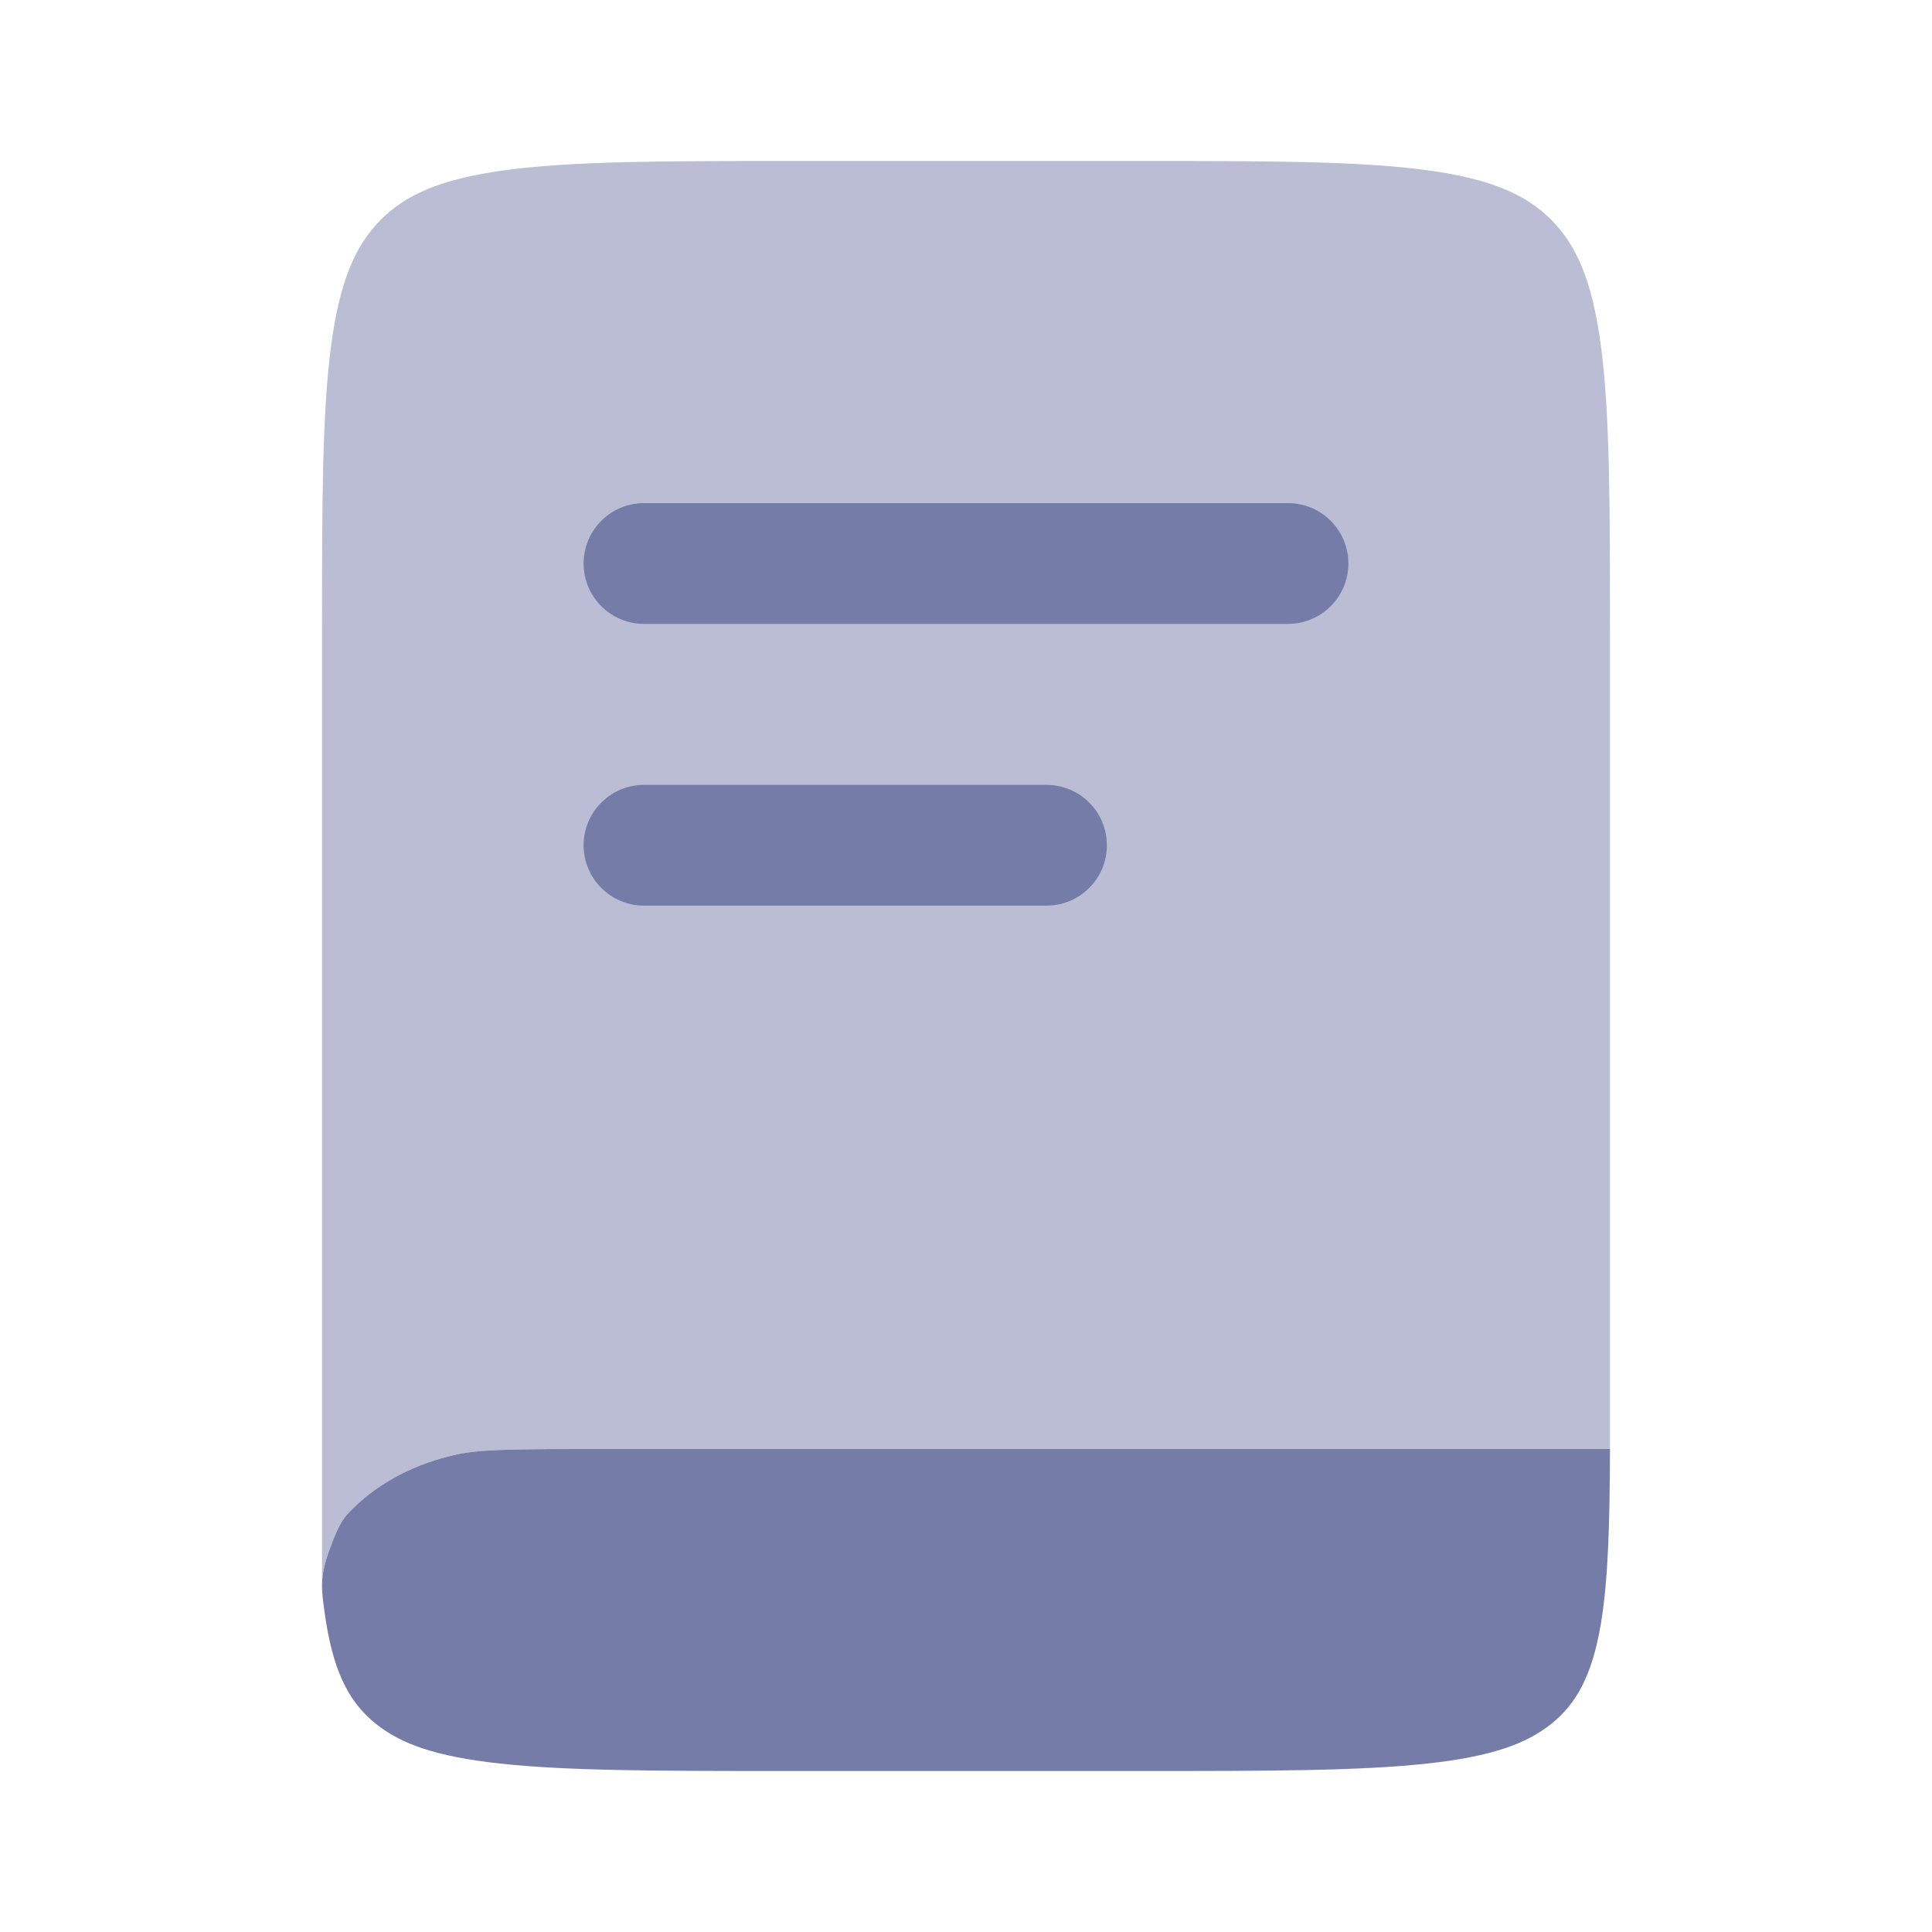
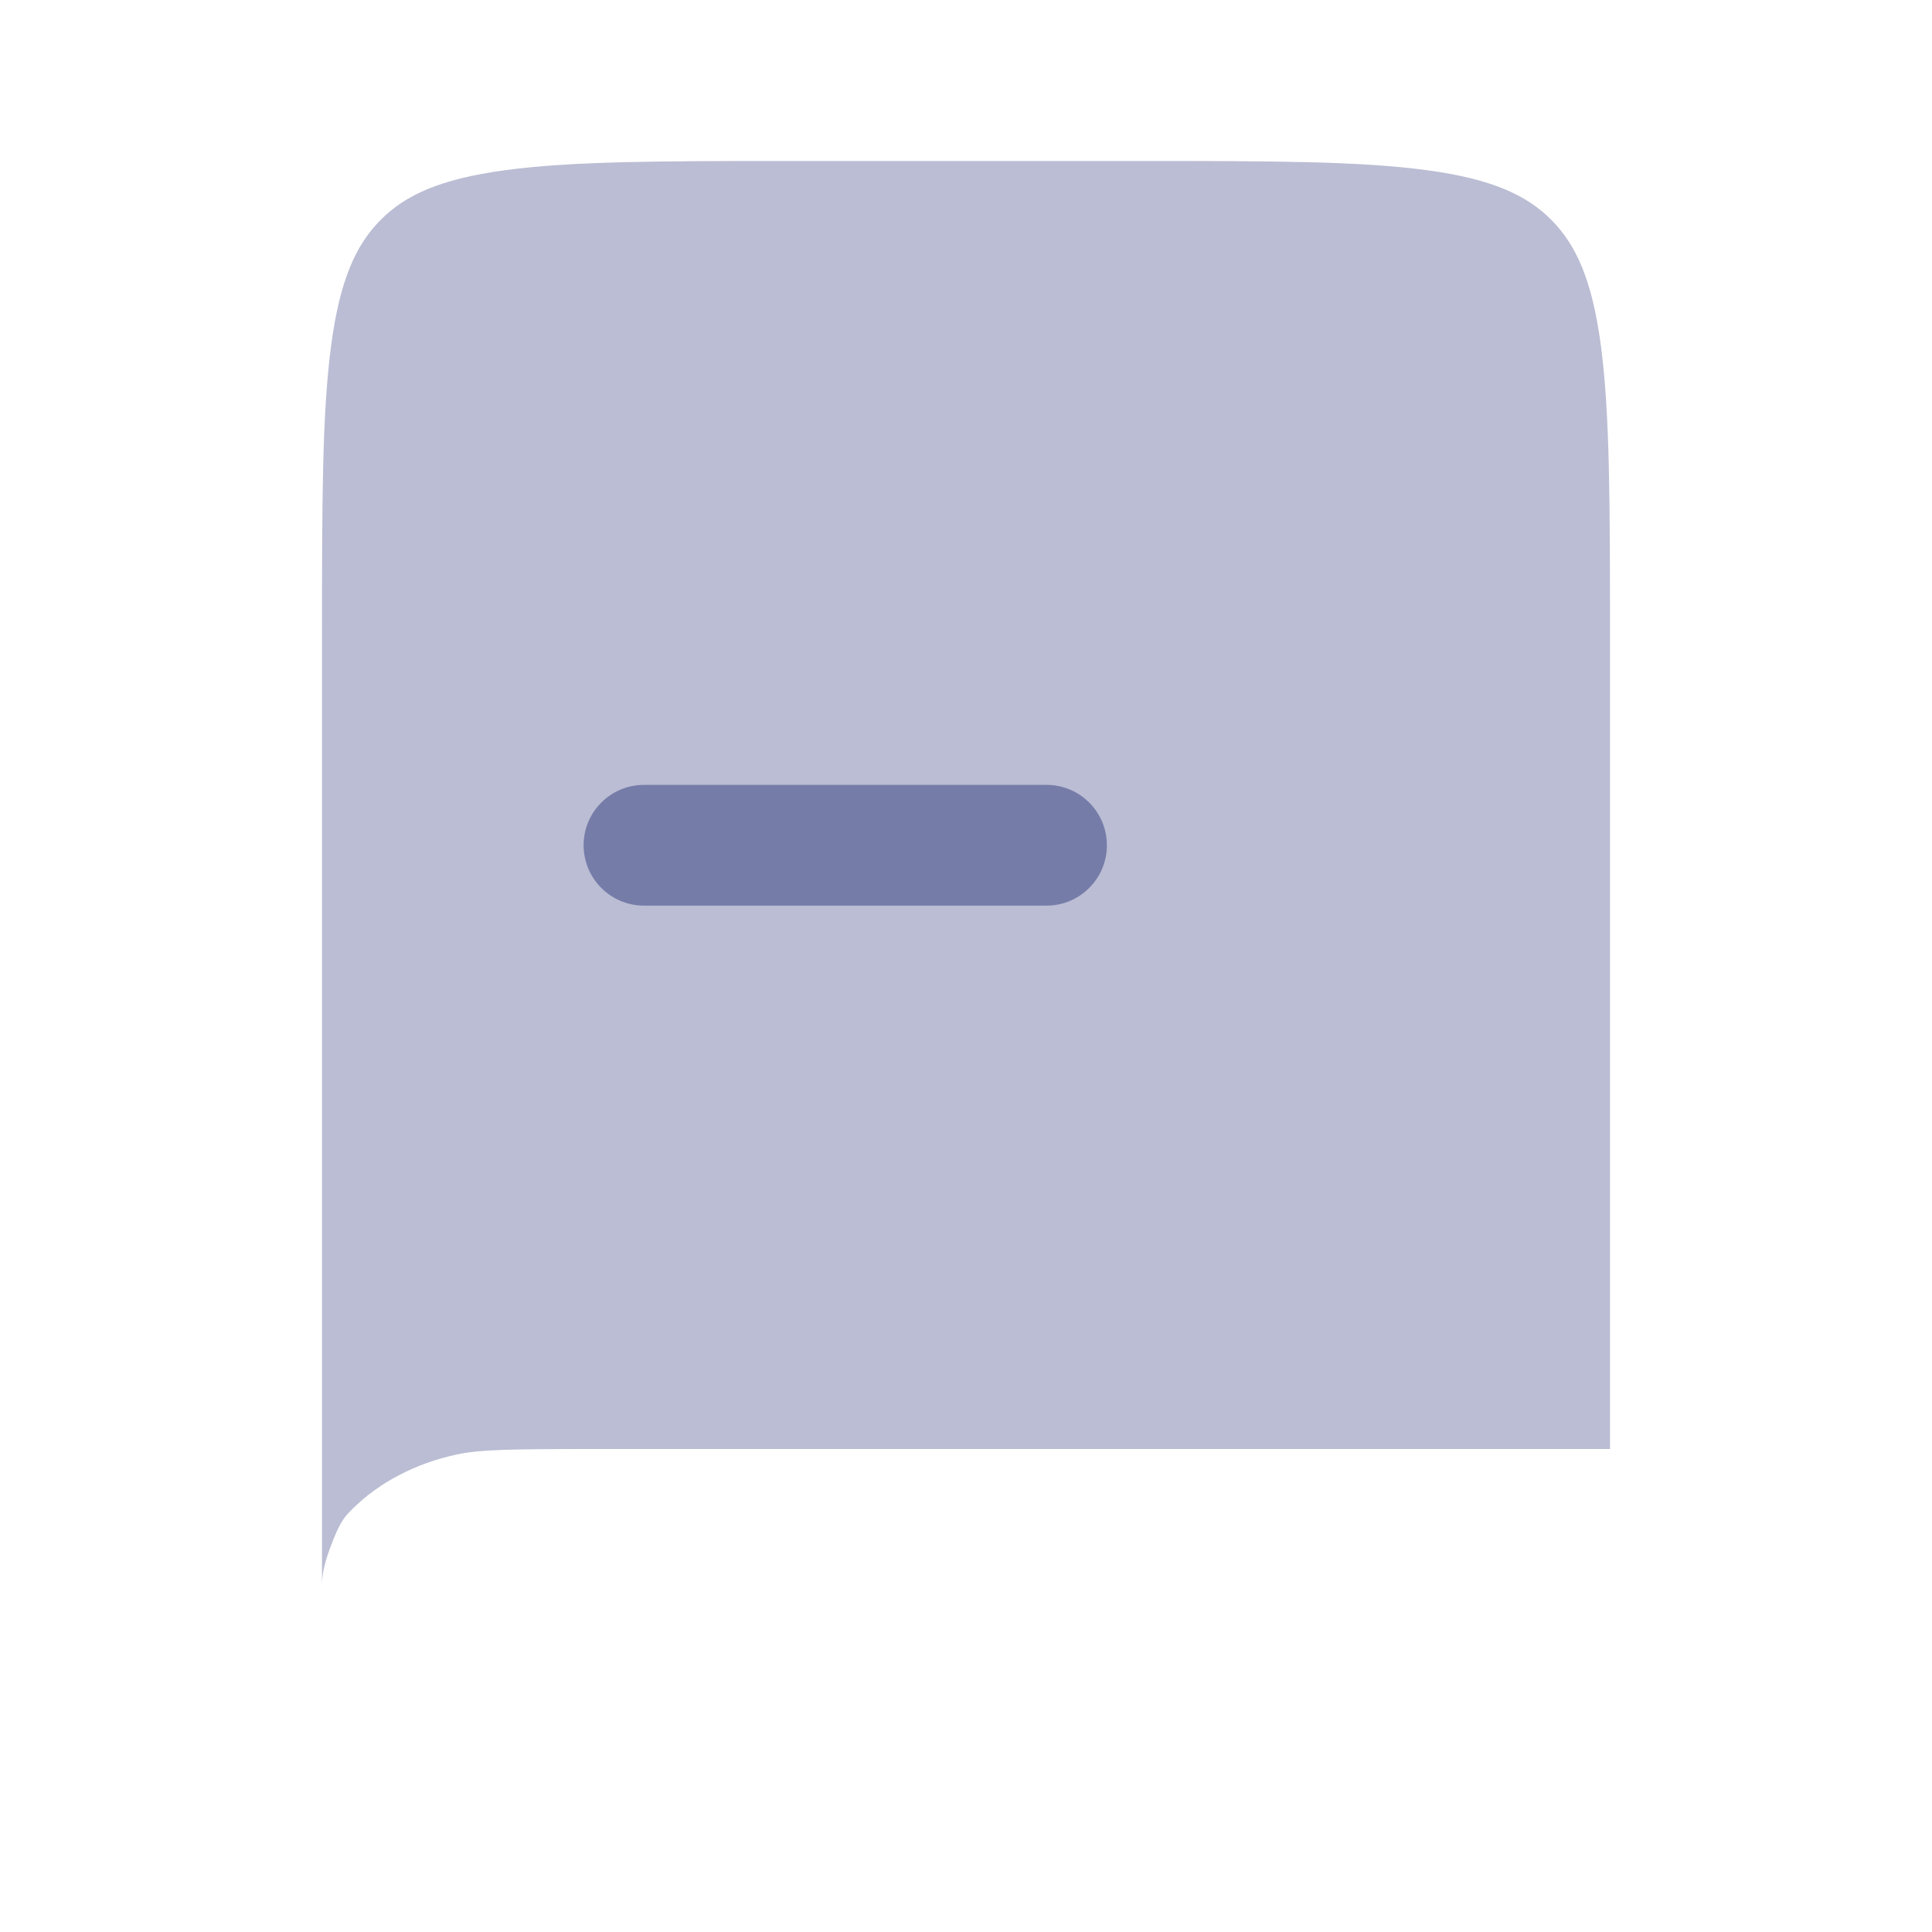
<svg xmlns="http://www.w3.org/2000/svg" width="52" height="52" viewBox="0 0 52 52" fill="none">
  <g opacity="0.6">
-     <path d="M16.09 39H43.333C43.326 41.014 43.286 42.516 43.088 43.703C42.851 45.116 42.418 45.864 41.754 46.397C41.089 46.93 40.157 47.278 38.396 47.468C36.583 47.664 34.18 47.667 30.735 47.667H21.135C17.69 47.667 15.287 47.664 13.474 47.468C11.713 47.278 10.781 46.93 10.117 46.397C9.452 45.864 9.019 45.116 8.782 43.703C8.765 43.597 8.748 43.488 8.733 43.377C8.646 42.746 8.603 42.43 8.877 41.686C9.151 40.942 9.27 40.825 9.508 40.592C10.213 39.899 11.18 39.387 12.292 39.148C12.921 39.012 13.742 39 16.09 39Z" fill="#1A256E" />
    <path opacity="0.5" d="M10.242 5.922C10.904 5.255 11.833 4.82 13.587 4.582C15.393 4.337 17.787 4.333 21.218 4.333H30.782C34.213 4.333 36.607 4.337 38.413 4.582C40.167 4.82 41.096 5.255 41.758 5.922C42.419 6.59 42.851 7.526 43.087 9.295C43.329 11.117 43.333 13.53 43.333 16.991V39H16.09C13.742 39 12.921 39.012 12.292 39.148C11.18 39.387 10.213 39.899 9.508 40.592C9.27 40.825 9.151 40.942 8.877 41.686C8.719 42.113 8.667 42.399 8.667 42.684V16.991C8.667 13.53 8.67 11.117 8.913 9.295C9.149 7.526 9.581 6.59 10.242 5.922Z" fill="#1A256E" />
-     <path d="M15.708 15.167C15.708 14.269 16.436 13.542 17.333 13.542H34.667C35.564 13.542 36.292 14.269 36.292 15.167C36.292 16.064 35.564 16.792 34.667 16.792H17.333C16.436 16.792 15.708 16.064 15.708 15.167Z" fill="#1A256E" />
    <path d="M17.333 21.125C16.436 21.125 15.708 21.853 15.708 22.75C15.708 23.647 16.436 24.375 17.333 24.375H28.167C29.064 24.375 29.792 23.647 29.792 22.75C29.792 21.853 29.064 21.125 28.167 21.125H17.333Z" fill="#1A256E" />
  </g>
</svg>